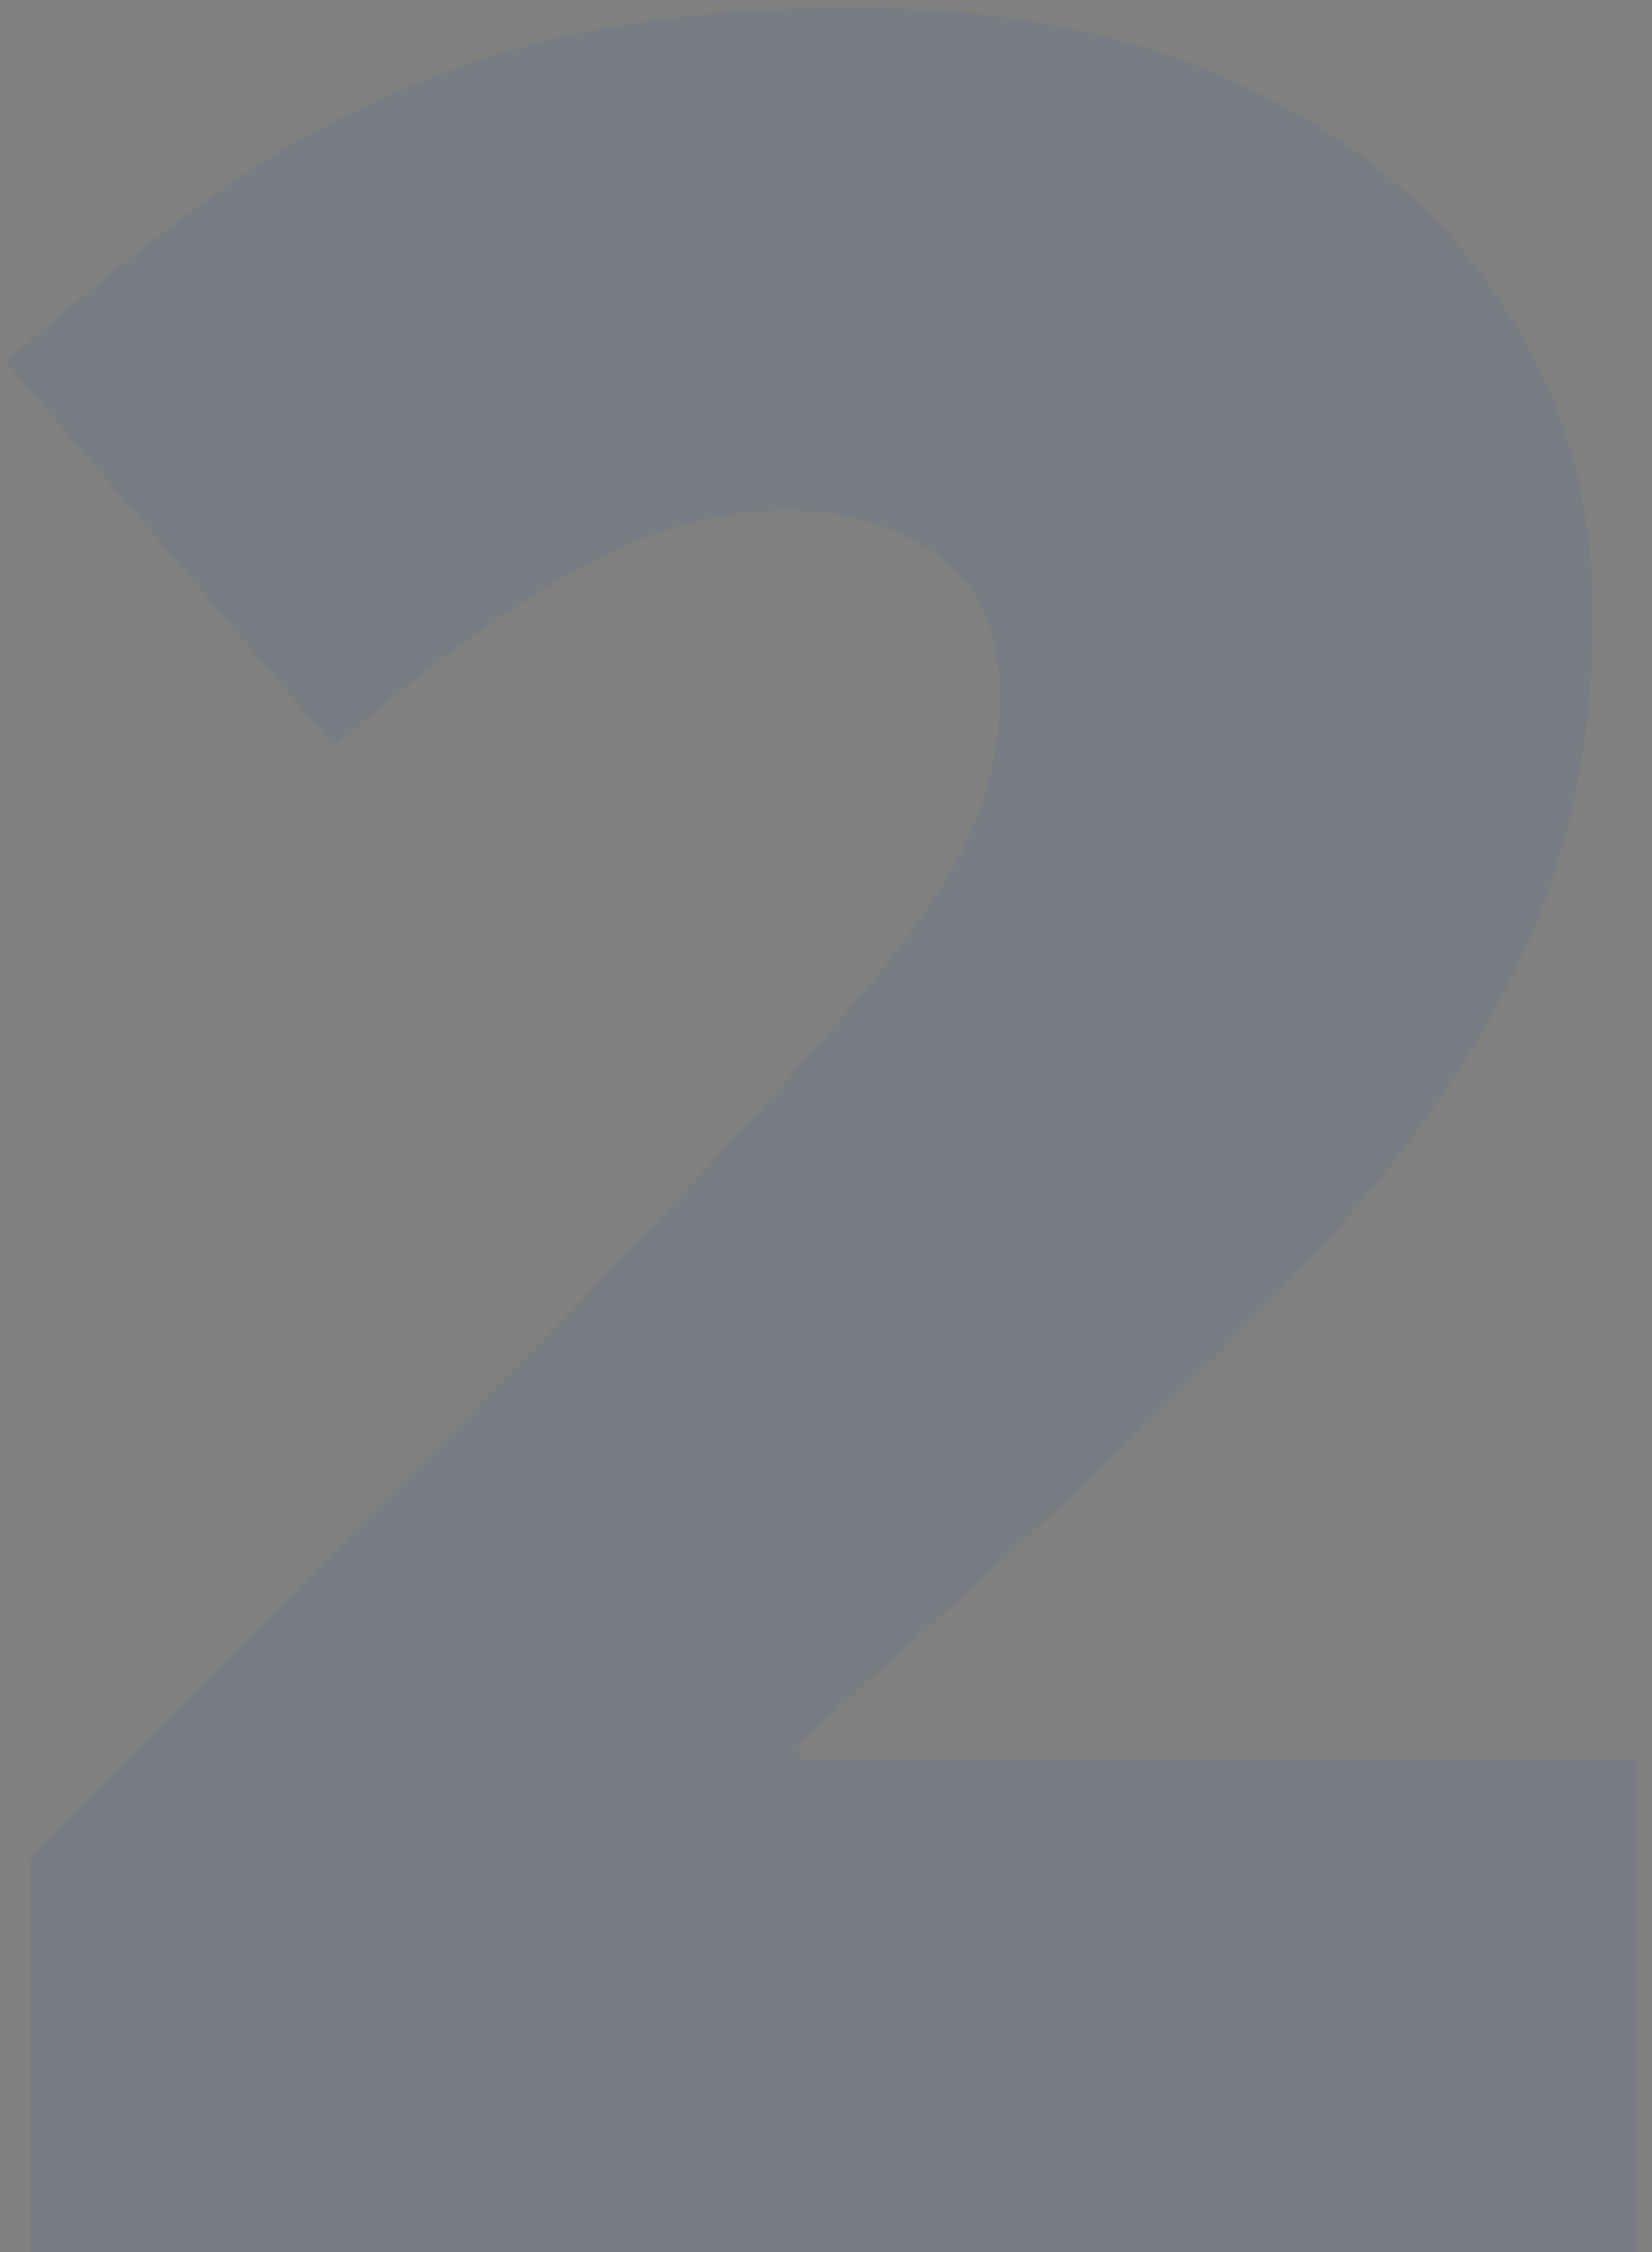
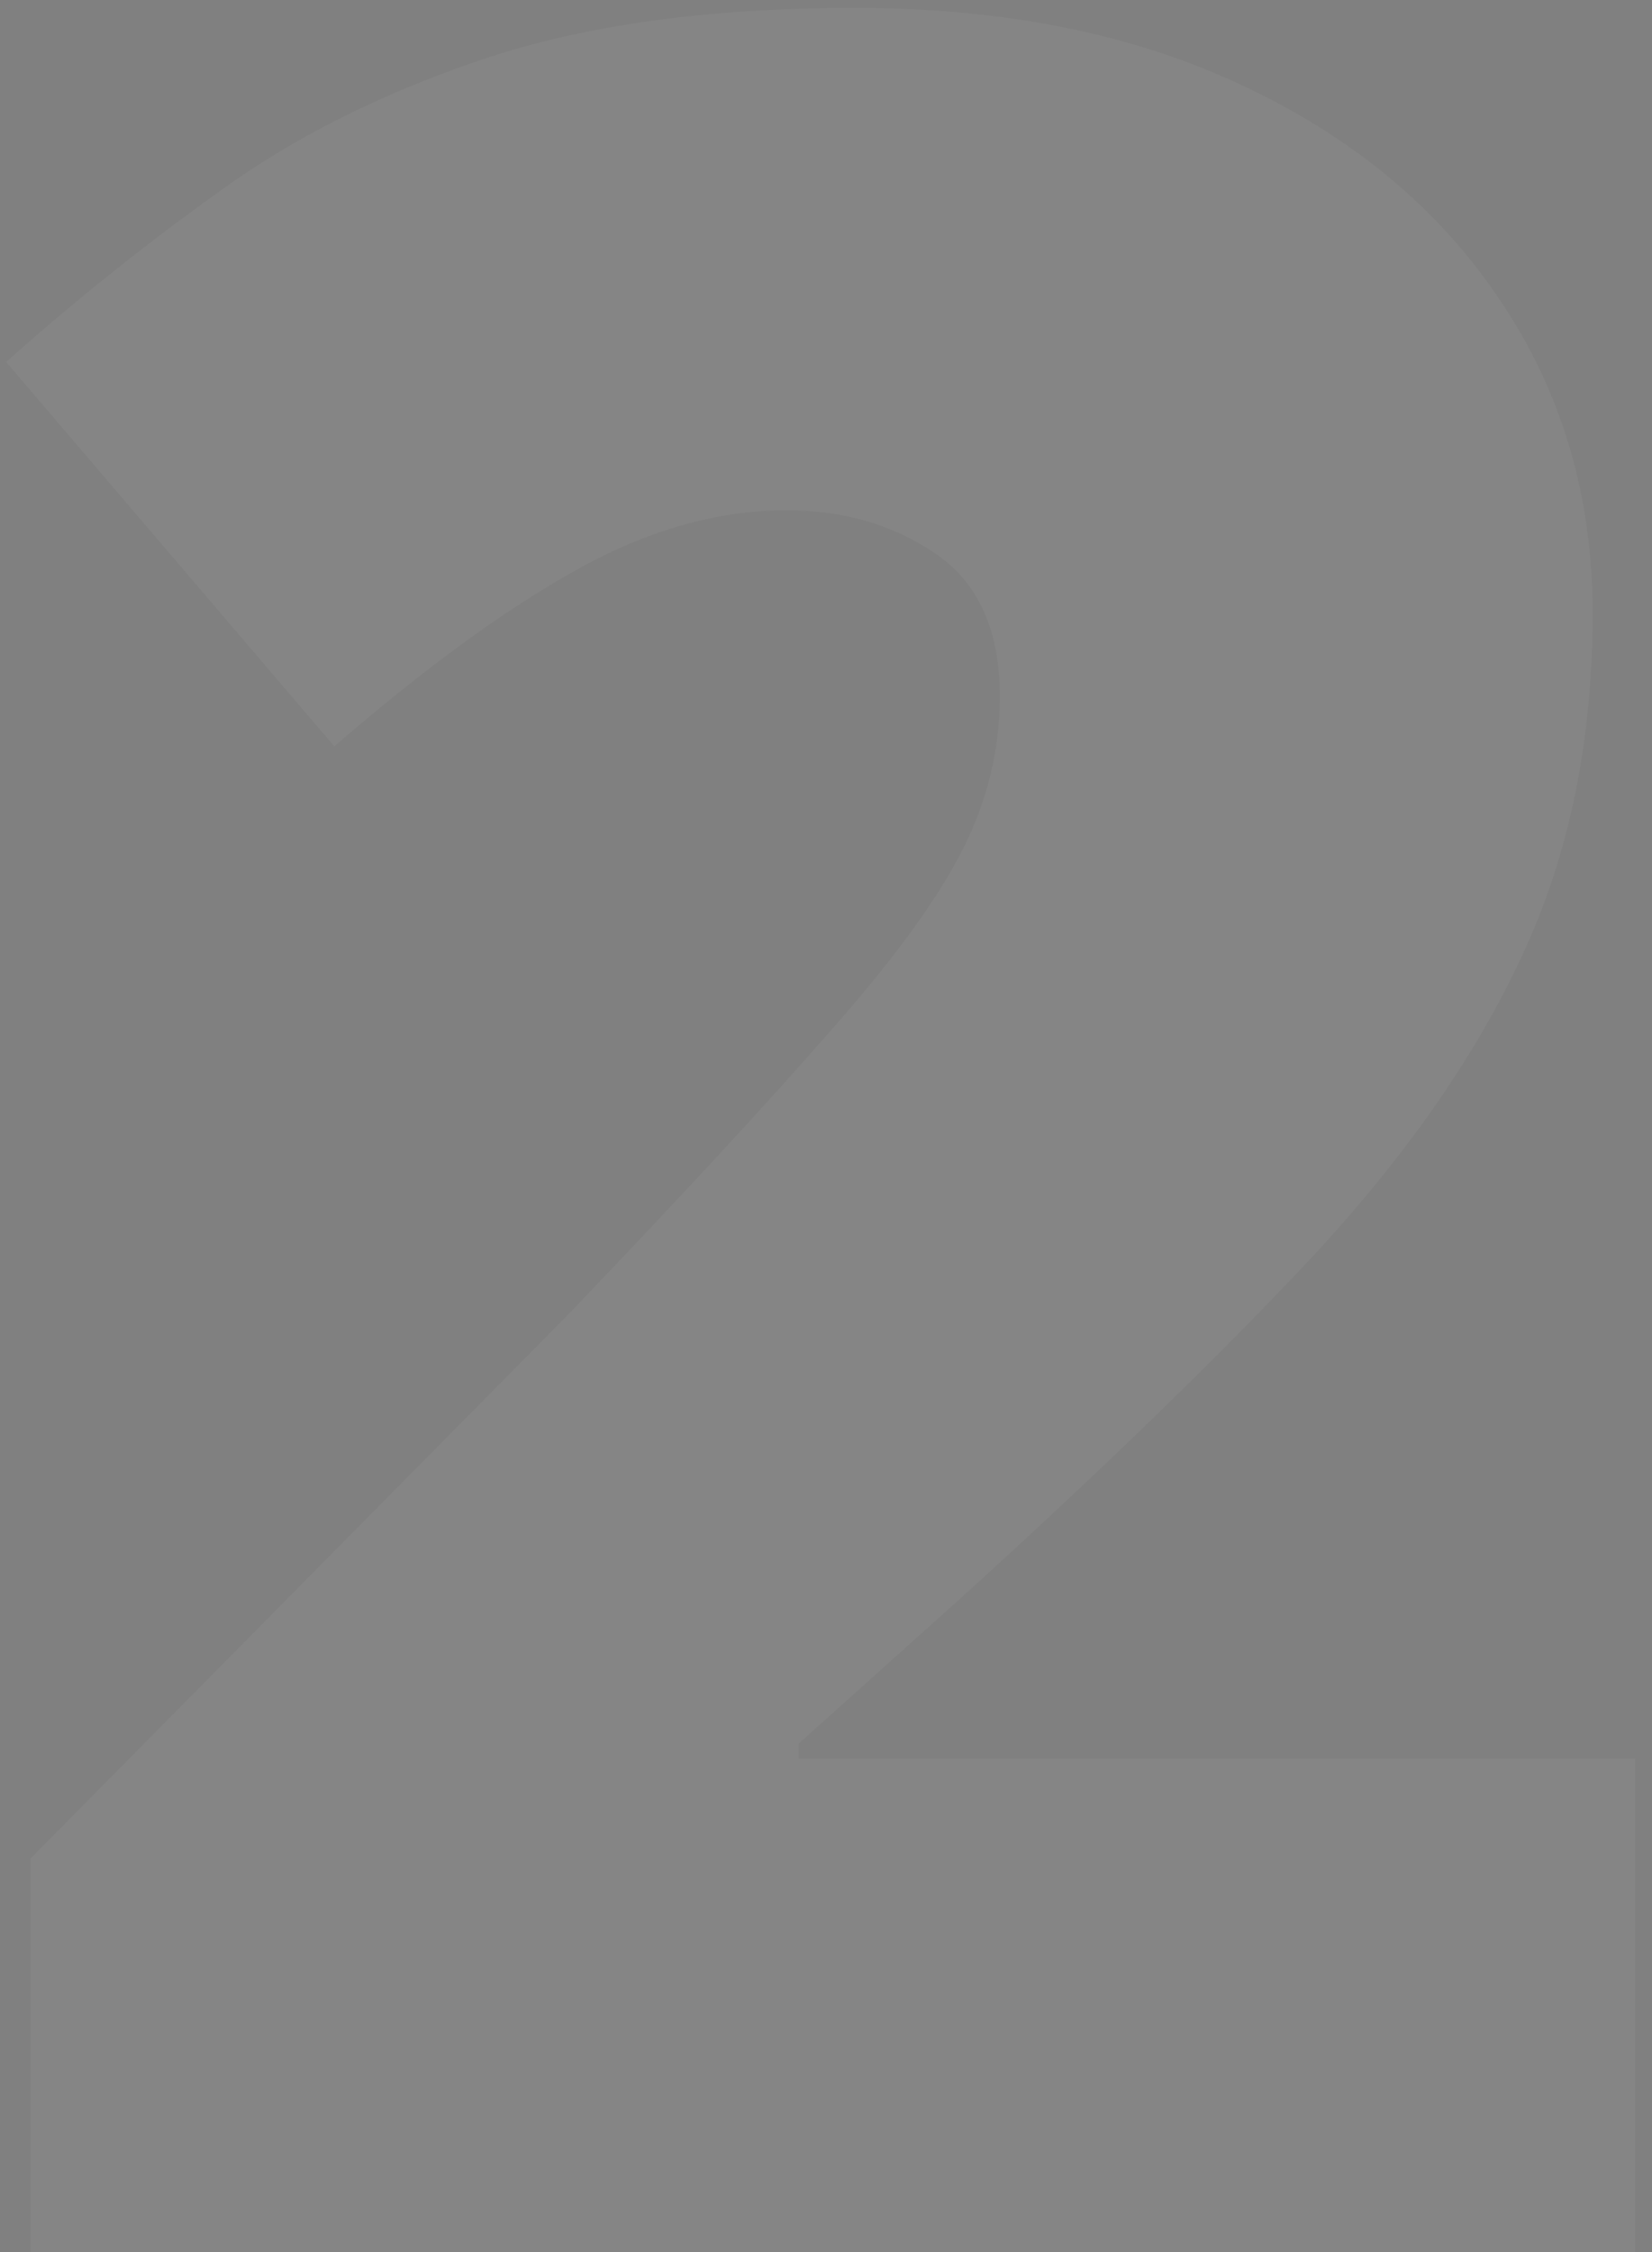
<svg xmlns="http://www.w3.org/2000/svg" width="80" height="109" viewBox="0 0 80 109" fill="none">
  <rect x="0" y="0" width="80" height="109" fill="#808080" stroke="none" />
  <g opacity="0.2">
-     <path d="M79.178 109H1.468V89.957L27.615 63.517C33.035 57.852 37.234 53.312 40.213 49.894C43.24 46.476 45.364 43.57 46.585 41.178C47.806 38.785 48.416 36.295 48.416 33.707C48.416 30.533 47.391 28.238 45.34 26.822C43.289 25.406 40.872 24.698 38.089 24.698C34.72 24.698 31.302 25.675 27.835 27.628C24.417 29.532 20.535 32.364 16.189 36.124L0.296 17.52C3.519 14.64 6.937 11.905 10.55 9.317C14.163 6.681 18.436 4.532 23.367 2.872C28.299 1.212 34.305 0.382 41.385 0.382C48.66 0.382 54.959 1.651 60.281 4.19C65.652 6.729 69.803 10.221 72.732 14.664C75.662 19.059 77.127 24.064 77.127 29.679C77.127 35.88 75.98 41.422 73.685 46.305C71.439 51.139 68.045 55.997 63.504 60.88C58.963 65.714 53.299 71.207 46.512 77.359L38.675 84.391V85.123H79.178V109Z" fill="#2A5078" />
    <path d="M79.178 109H1.468V89.957L27.615 63.517C33.035 57.852 37.234 53.312 40.213 49.894C43.24 46.476 45.364 43.57 46.585 41.178C47.806 38.785 48.416 36.295 48.416 33.707C48.416 30.533 47.391 28.238 45.34 26.822C43.289 25.406 40.872 24.698 38.089 24.698C34.72 24.698 31.302 25.675 27.835 27.628C24.417 29.532 20.535 32.364 16.189 36.124L0.296 17.52C3.519 14.64 6.937 11.905 10.55 9.317C14.163 6.681 18.436 4.532 23.367 2.872C28.299 1.212 34.305 0.382 41.385 0.382C48.66 0.382 54.959 1.651 60.281 4.19C65.652 6.729 69.803 10.221 72.732 14.664C75.662 19.059 77.127 24.064 77.127 29.679C77.127 35.88 75.98 41.422 73.685 46.305C71.439 51.139 68.045 55.997 63.504 60.88C58.963 65.714 53.299 71.207 46.512 77.359L38.675 84.391V85.123H79.178V109Z" fill="white" fill-opacity="0.2" />
  </g>
</svg>